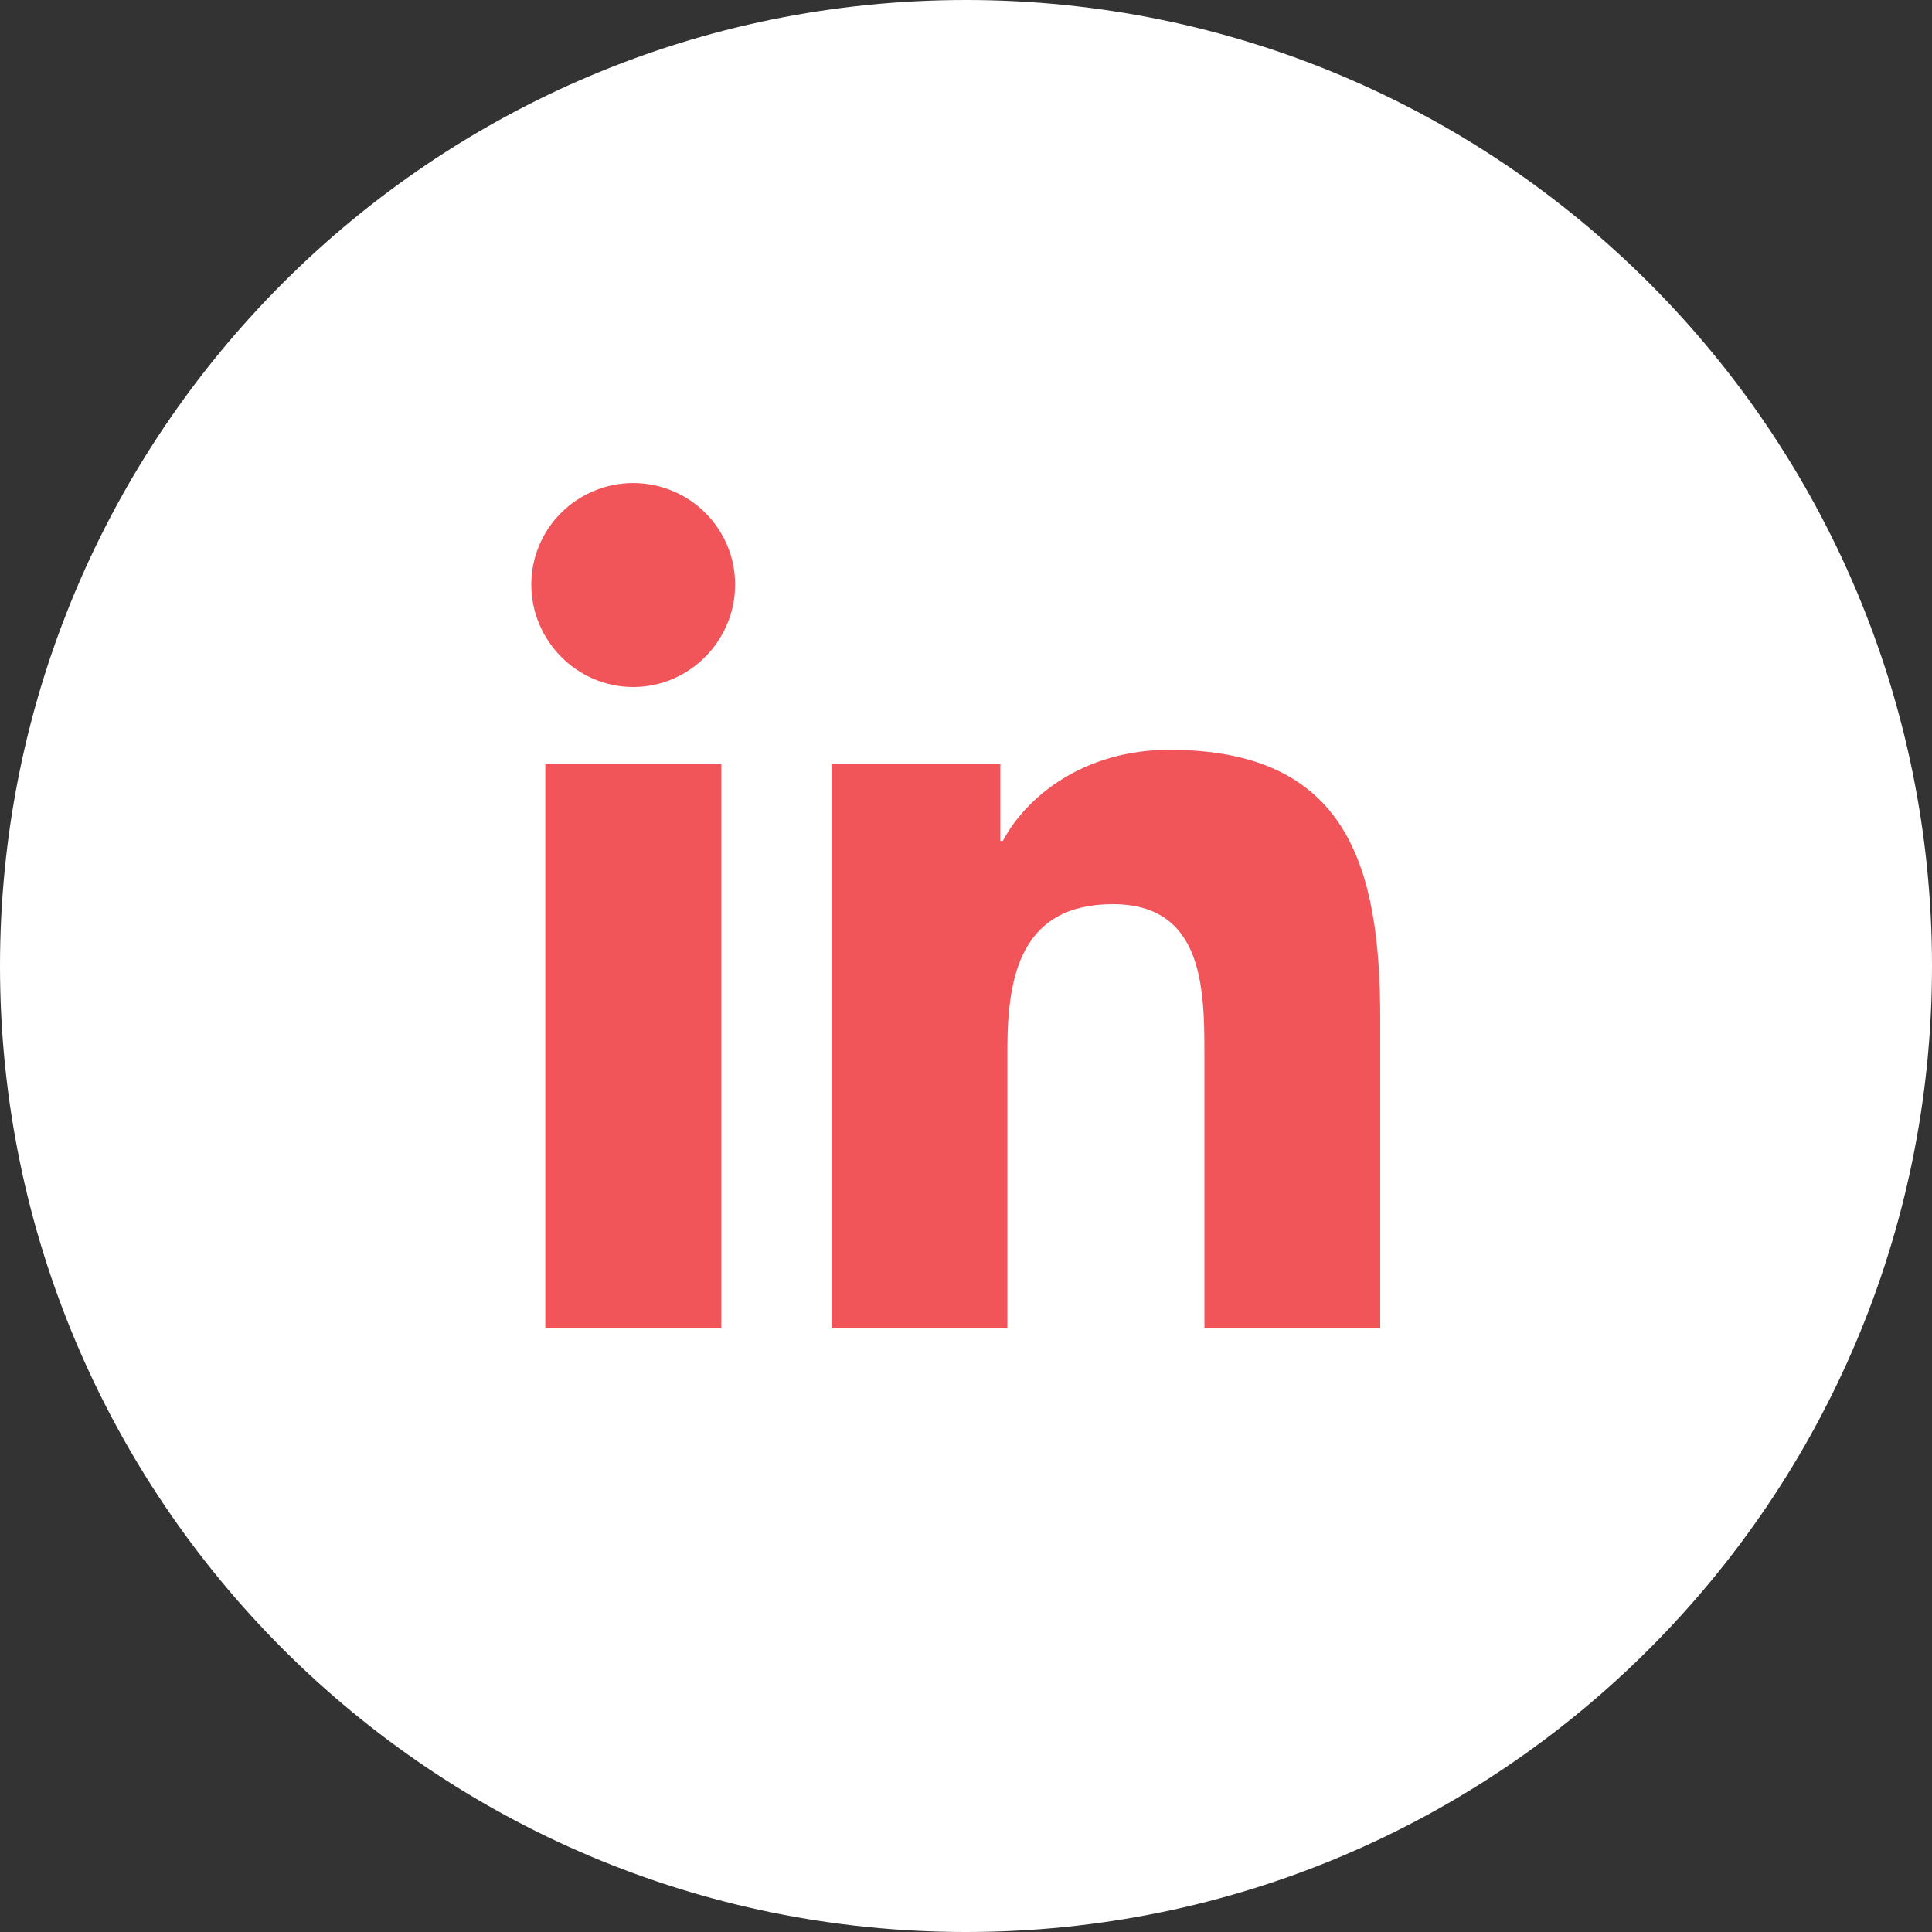
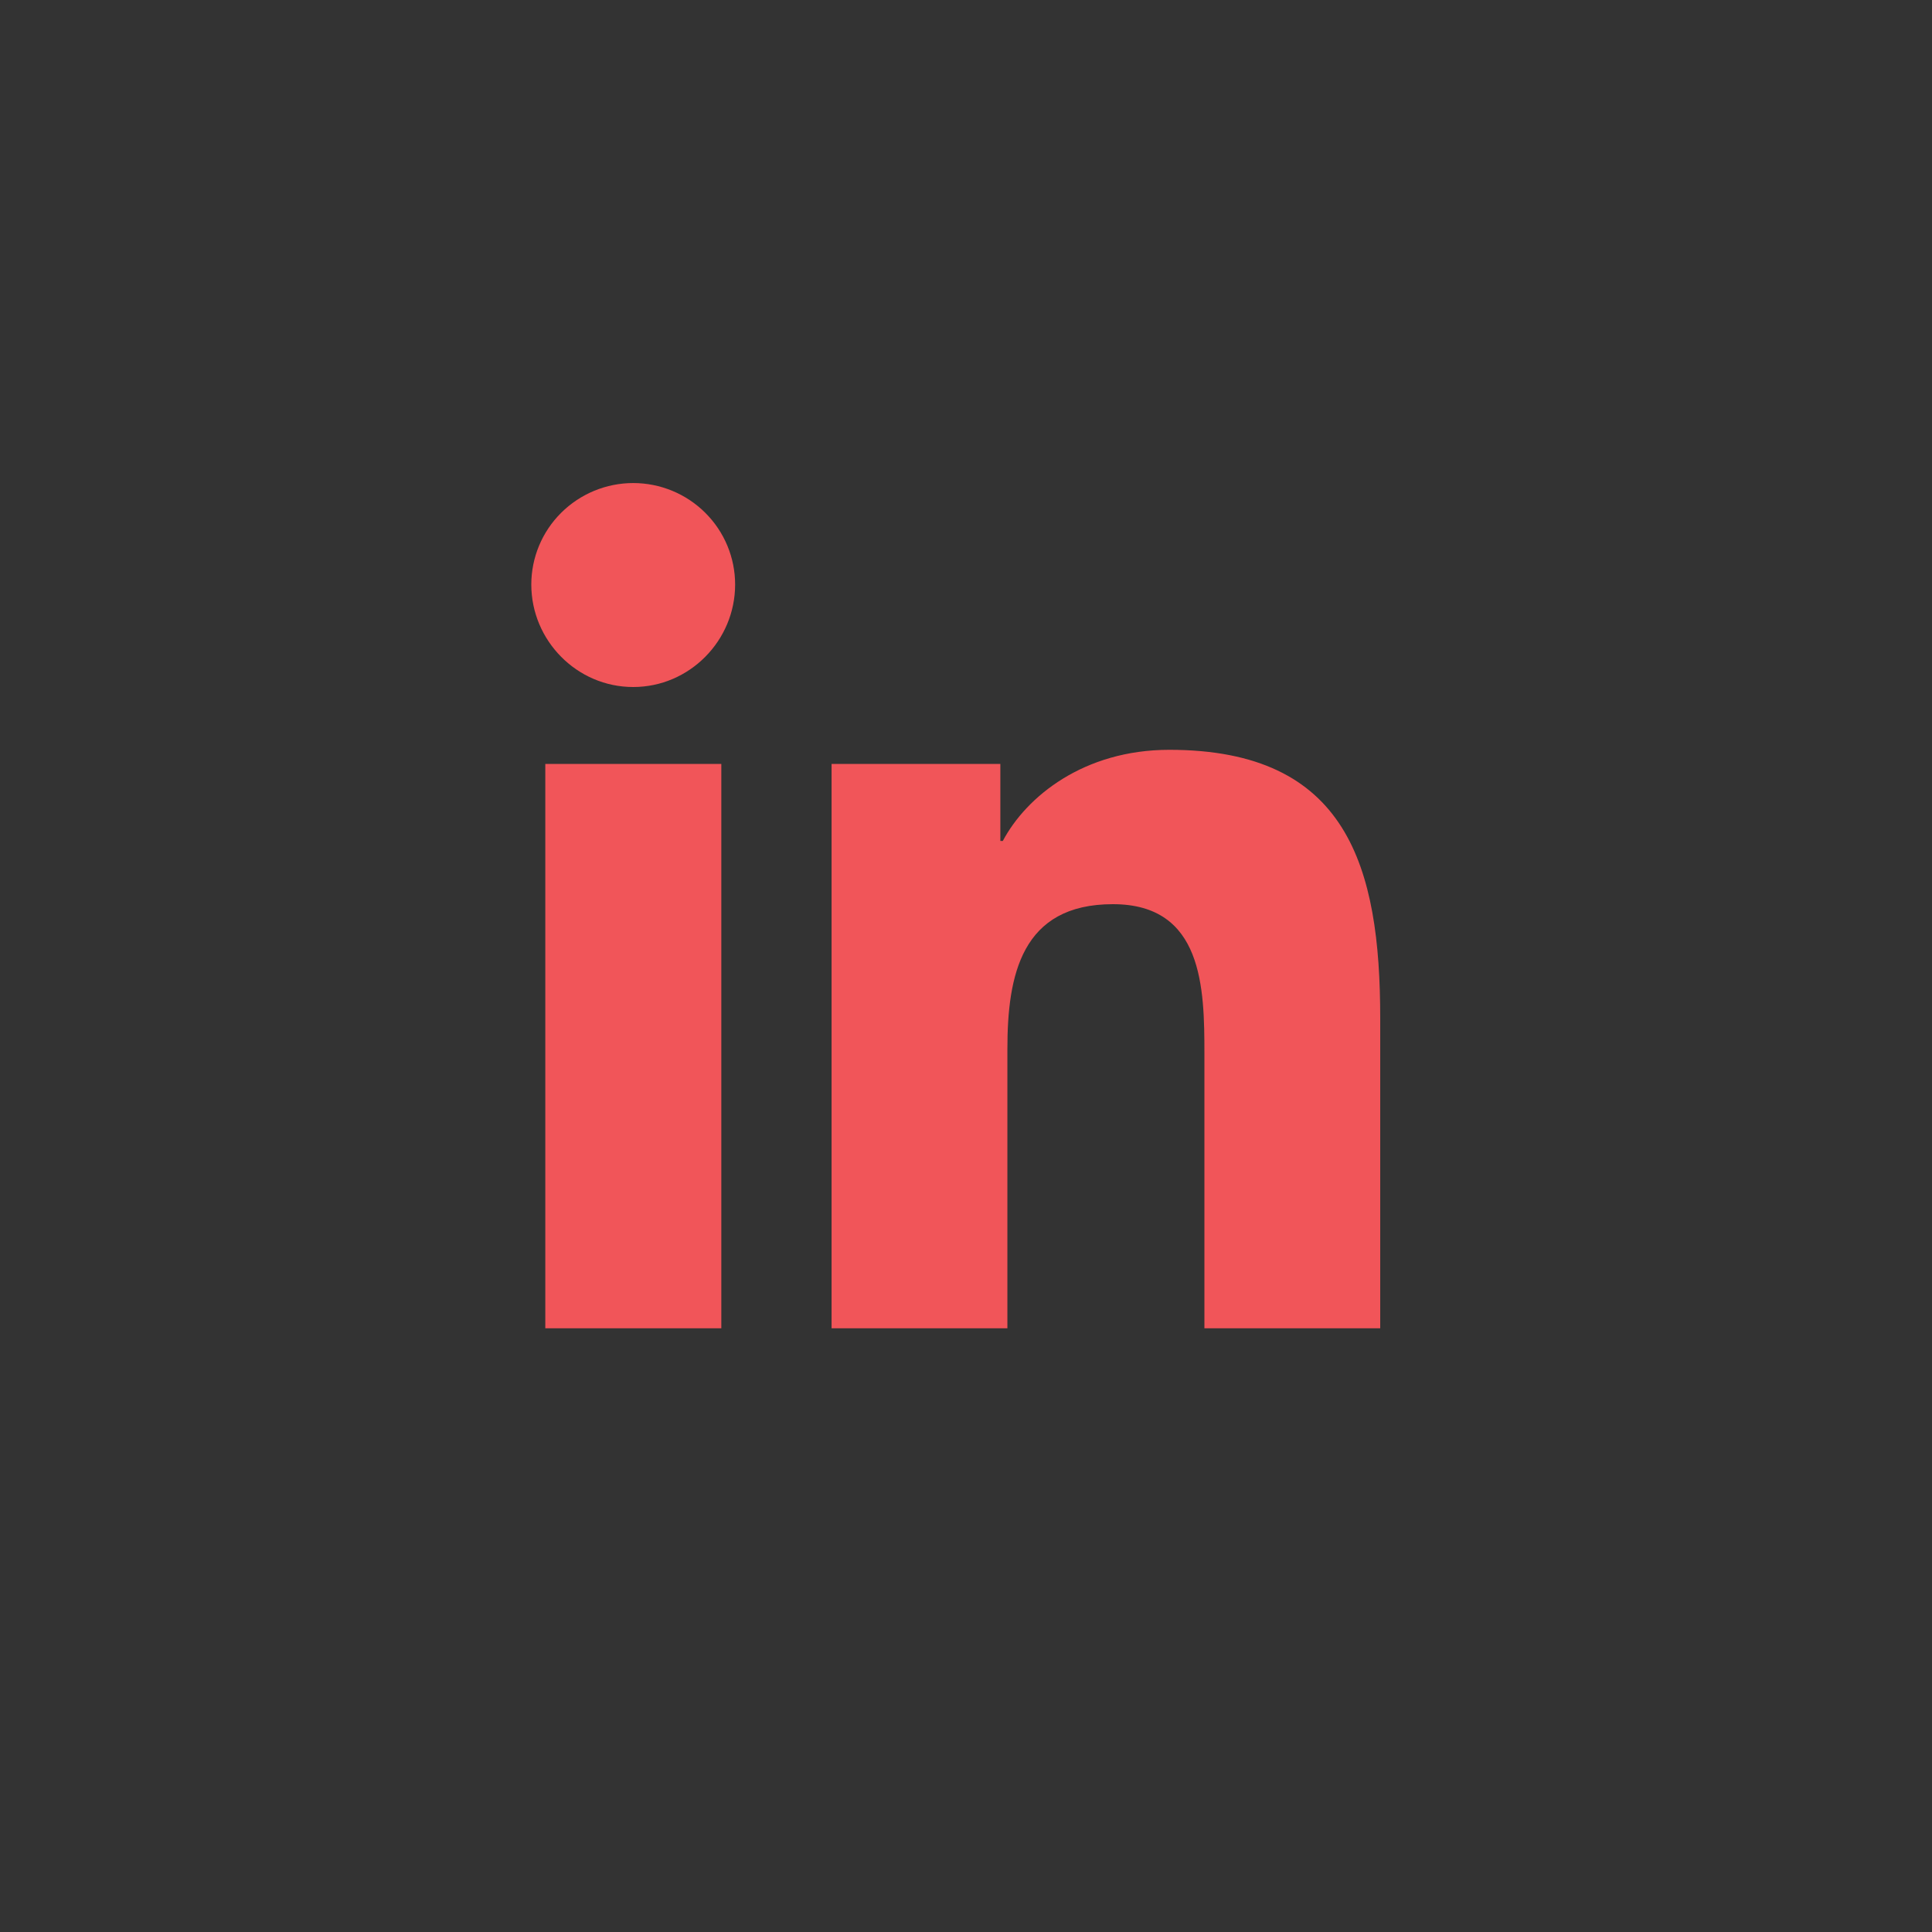
<svg xmlns="http://www.w3.org/2000/svg" width="40" height="40" viewBox="0 0 40 40" fill="none">
  <rect x="0" y="0" width="40" height="40" fill="#333333" stroke="none" />
-   <path d="M0 20C0 8.954 8.954 0 20 0C31.046 0 40 8.954 40 20C40 31.046 31.046 40 20 40C8.954 40 0 31.046 0 20Z" fill="white" />
  <g clip-path="url(#clip0)">
    <path d="M14.934 27.501H11.29V15.817H14.934V27.501ZM13.11 14.224C11.945 14.224 11 13.263 11 12.102C11 11.545 11.222 11.011 11.618 10.617C12.014 10.223 12.551 10.001 13.11 10.001C13.67 10.001 14.207 10.223 14.602 10.617C14.998 11.011 15.22 11.545 15.22 12.102C15.22 13.263 14.275 14.224 13.11 14.224ZM28.572 27.501H24.936V21.814C24.936 20.458 24.908 18.72 23.041 18.72C21.147 18.72 20.857 20.192 20.857 21.716V27.501H17.217V15.817H20.711V17.411H20.762C21.249 16.493 22.437 15.524 24.21 15.524C27.898 15.524 28.576 17.942 28.576 21.083V27.501H28.572Z" fill="#F15559" />
  </g>
  <defs>
    <clipPath id="clip0">
      <rect width="17.576" height="20" fill="white" transform="translate(11 10)" />
    </clipPath>
  </defs>
</svg>